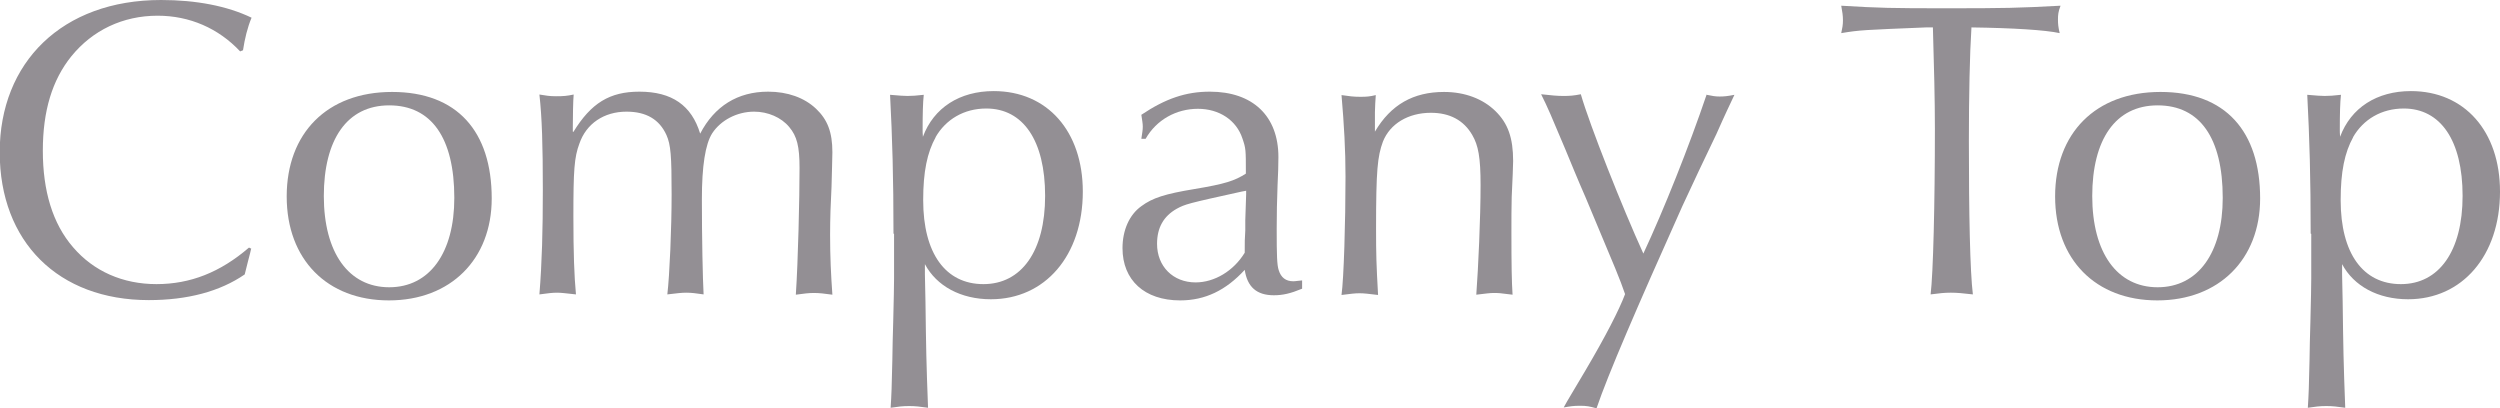
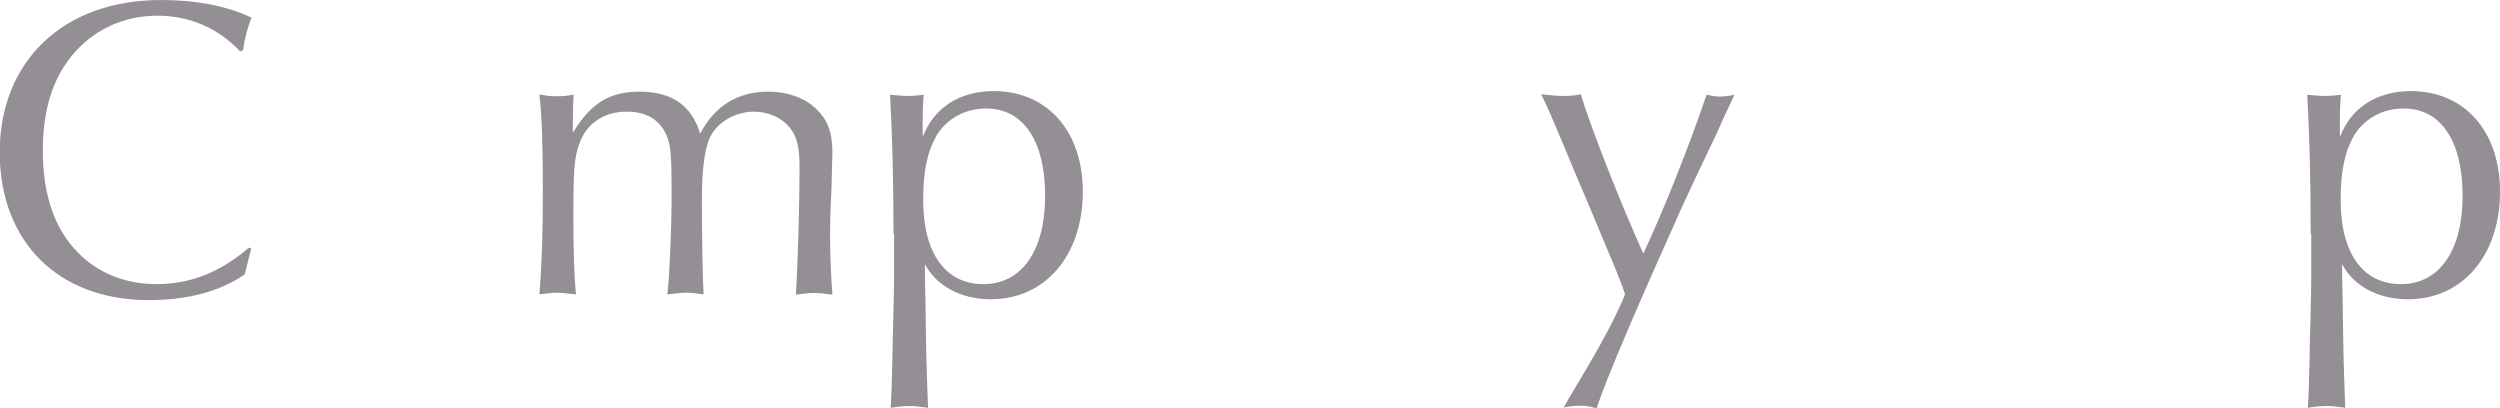
<svg xmlns="http://www.w3.org/2000/svg" id="_レイヤー_2" viewBox="0 0 87.55 14.29">
  <defs>
    <style>.cls-1{fill:#938f94;}</style>
  </defs>
  <g id="_テキスト">
    <path class="cls-1" d="M8.79,8.73l-.03.13-.08.31-.08.32-.03.12c-.87.6-2.01.9-3.36.9-3.17,0-5.22-2.04-5.22-5.18S2.17,0,5.64,0c1.23,0,2.32.21,3.17.62-.14.33-.24.74-.3,1.14l-.1.04c-.76-.81-1.77-1.25-2.89-1.25-1.22,0-2.28.51-3.02,1.42-.67.83-1,1.91-1,3.31s.34,2.55,1.06,3.38c.72.84,1.74,1.29,2.92,1.29s2.23-.41,3.24-1.28l.08.04Z" />
-     <path class="cls-1" d="M17.22,6.95c0,2.13-1.44,3.57-3.6,3.57s-3.58-1.43-3.58-3.64,1.41-3.66,3.69-3.66,3.49,1.38,3.49,3.73ZM11.34,6.86c0,1.99.87,3.2,2.29,3.2s2.28-1.21,2.28-3.13c0-2.1-.8-3.24-2.28-3.24s-2.29,1.2-2.29,3.18Z" />
    <path class="cls-1" d="M20.08,4.62c.62-1.01,1.27-1.41,2.31-1.41,1.14,0,1.83.48,2.13,1.47.5-.96,1.31-1.47,2.38-1.47.68,0,1.27.21,1.68.6.4.38.57.82.57,1.52,0,.24-.02.72-.03,1.21-.03.55-.05,1.14-.05,1.68,0,.78.03,1.39.08,2.1-.3-.04-.45-.06-.65-.06-.18,0-.33.02-.63.06.08-1.2.13-3.38.13-4.44,0-.75-.09-1.11-.36-1.43-.28-.34-.75-.54-1.23-.54-.6,0-1.17.3-1.47.76-.24.38-.36,1.14-.36,2.31,0,1.38.03,2.79.06,3.33-.28-.04-.42-.06-.61-.06-.17,0-.31.02-.66.06.08-.67.15-2.33.15-3.5,0-1.36-.03-1.74-.18-2.08-.25-.55-.71-.82-1.4-.82-.79,0-1.41.42-1.65,1.12-.18.48-.21.93-.21,2.55,0,1.28.03,2.09.09,2.73-.38-.04-.51-.06-.66-.06-.18,0-.31.02-.62.06.09-1.11.12-2.25.12-3.66,0-1.57-.03-2.54-.12-3.34.24.04.36.06.58.06.27,0,.38-.01.62-.06-.02.2-.03.81-.03,1.12v.18Z" />
    <path class="cls-1" d="M31.29,8.18c0-1.95-.04-3.33-.12-4.86.35.03.48.04.61.04.17,0,.3-.01.57-.04-.03.27-.04.67-.04,1.23,0,.03,0,.14.01.24.38-1.02,1.29-1.6,2.48-1.6,1.88,0,3.12,1.41,3.12,3.52,0,2.24-1.32,3.77-3.22,3.77-1.05,0-1.9-.46-2.31-1.23v.36l.02.96c.02,1.56.03,2.16.09,3.71-.28-.04-.44-.06-.66-.06-.24,0-.38.02-.65.06.03-.45.04-.75.06-1.68.01-.45.01-.79.03-1.32.02-.79.03-1.28.03-1.53v-1.56ZM32.77,4.8c-.3.54-.44,1.21-.44,2.21,0,1.86.78,2.94,2.11,2.94s2.16-1.15,2.16-3.09-.77-3.06-2.06-3.06c-.78,0-1.42.38-1.78,1.01Z" />
-     <path class="cls-1" d="M39.97,4.86c.03-.21.05-.3.05-.42s-.02-.21-.05-.42c.85-.57,1.56-.81,2.4-.81,1.5,0,2.4.85,2.4,2.29,0,.27-.01.6-.03.99-.02.57-.03.96-.03,1.53,0,.92.01,1.26.07,1.44.08.26.25.39.51.39.09,0,.16-.02.31-.03v.29c-.41.17-.68.23-.99.23-.6,0-.93-.29-1.02-.89-.66.72-1.39,1.07-2.26,1.07-1.25,0-2.02-.71-2.02-1.83,0-.63.24-1.17.66-1.47.39-.29.83-.43,1.86-.6,1.08-.18,1.41-.29,1.8-.54v-.03c0-.81,0-.85-.12-1.2-.21-.64-.81-1.04-1.56-1.04s-1.45.38-1.83,1.05h-.15ZM43.48,6.71c-1.91.42-1.97.44-2.27.6-.46.26-.69.66-.69,1.23,0,.79.56,1.35,1.35,1.35.66,0,1.33-.4,1.72-1.04,0-.39,0-.48.02-.78v-.36l.03-.9v-.13l-.16.03Z" />
-     <path class="cls-1" d="M48.15,4.61c.56-.95,1.35-1.39,2.42-1.39.73,0,1.36.24,1.8.67s.62.94.62,1.75c0,.11-.02.66-.05,1.26-.01.36-.01.78-.01,1.23,0,1.14.01,1.74.04,2.19-.45-.06-.51-.06-.66-.06-.13,0-.27.02-.61.06.07-.95.15-2.7.15-3.84,0-.97-.08-1.39-.29-1.75-.3-.52-.79-.78-1.45-.78-.79,0-1.43.38-1.68,1.01-.19.52-.24,1-.24,3.04,0,.93.01,1.25.07,2.33-.34-.04-.48-.06-.65-.06s-.31.02-.63.06c.08-.57.14-2.56.14-4.14,0-.94-.05-1.81-.14-2.86.27.04.42.06.66.06.23,0,.33-.01.54-.06-.02.24-.02.34-.03.6v.69Z" />
    <path class="cls-1" d="M59.77,3.32c.2.04.29.06.45.06.15,0,.27-.01.52-.06-.19.41-.28.58-.63,1.37-.44.92-.78,1.63-1.19,2.52-1.6,3.57-2.61,5.91-3.01,7.09-.24-.07-.35-.09-.58-.09-.23,0-.35.02-.57.06.12-.23.39-.66.77-1.31.69-1.17,1.17-2.1,1.38-2.66-.21-.6-.24-.66-1.38-3.38-.29-.66-.52-1.23-.72-1.71-.48-1.14-.6-1.43-.84-1.91.36.04.56.06.78.06s.36-.01.61-.06c.31,1.08,1.46,3.98,2.19,5.58.72-1.54,1.6-3.75,2.22-5.58Z" />
-     <path class="cls-1" d="M67.45.96c-2.19.09-2.31.09-2.97.2.04-.18.06-.29.06-.45s-.02-.29-.06-.51c1.33.08,1.75.09,3.66.09,2.1,0,2.52-.01,4.02-.09-.08.21-.09.32-.09.48s.01.27.06.48c-.5-.11-1.64-.18-3.09-.2-.06.93-.09,2.43-.09,3.97,0,2.58.04,4.57.14,5.38-.36-.04-.54-.06-.77-.06-.24,0-.39.02-.71.06.09-.72.15-3.17.15-5.8,0-1.04-.03-2.16-.07-3.55h-.24Z" />
-     <path class="cls-1" d="M79.15,6.95c0,2.13-1.44,3.57-3.6,3.57s-3.58-1.43-3.58-3.64,1.41-3.66,3.69-3.66,3.49,1.38,3.49,3.73ZM73.27,6.86c0,1.99.87,3.2,2.29,3.2s2.28-1.21,2.28-3.13c0-2.1-.8-3.24-2.28-3.24s-2.29,1.2-2.29,3.18Z" />
    <path class="cls-1" d="M80.92,8.18c0-1.95-.04-3.33-.12-4.86.35.03.48.04.61.04.17,0,.3-.01.57-.04-.03.27-.04.67-.04,1.23,0,.03,0,.14.01.24.38-1.02,1.29-1.6,2.48-1.6,1.88,0,3.12,1.41,3.12,3.52,0,2.24-1.32,3.77-3.22,3.77-1.05,0-1.9-.46-2.31-1.23v.36l.02.96c.02,1.56.03,2.16.09,3.71-.28-.04-.44-.06-.66-.06-.24,0-.38.02-.65.06.03-.45.04-.75.06-1.68.01-.45.01-.79.03-1.32.02-.79.03-1.28.03-1.53v-1.56ZM82.41,4.8c-.3.54-.44,1.21-.44,2.21,0,1.86.78,2.94,2.11,2.94s2.16-1.15,2.16-3.09-.77-3.06-2.06-3.06c-.78,0-1.42.38-1.78,1.01Z" />
  </g>
</svg>